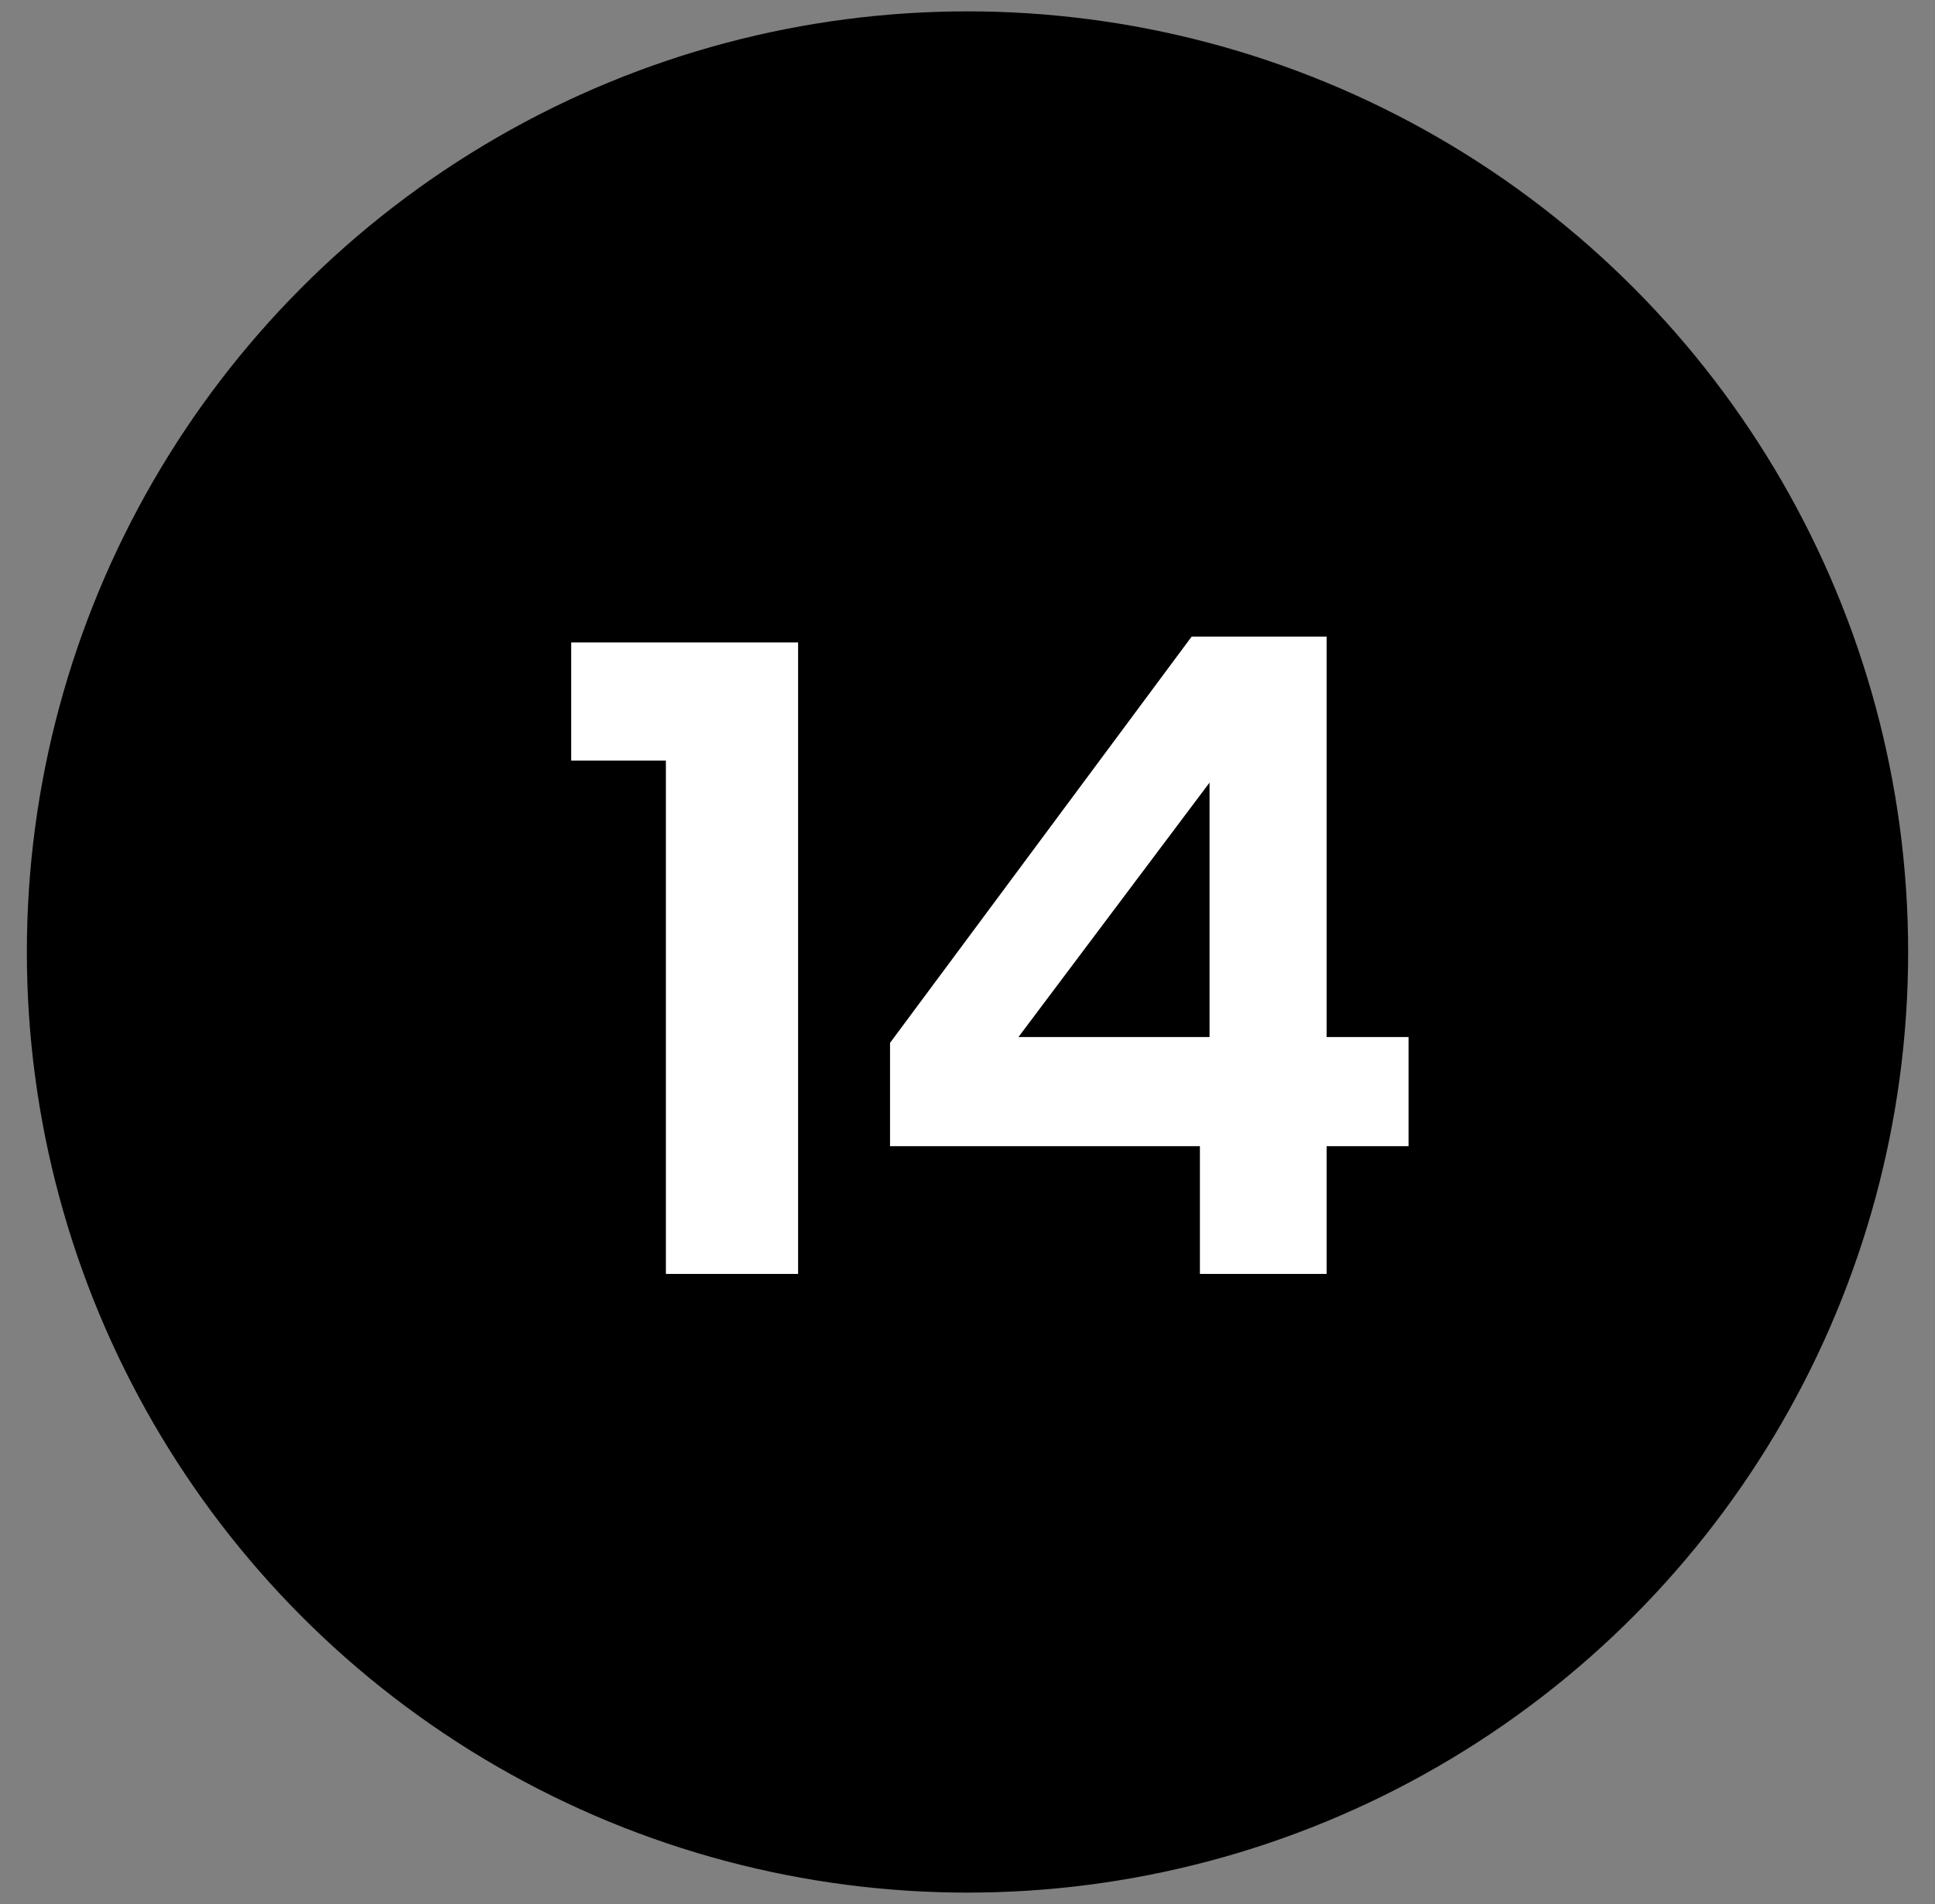
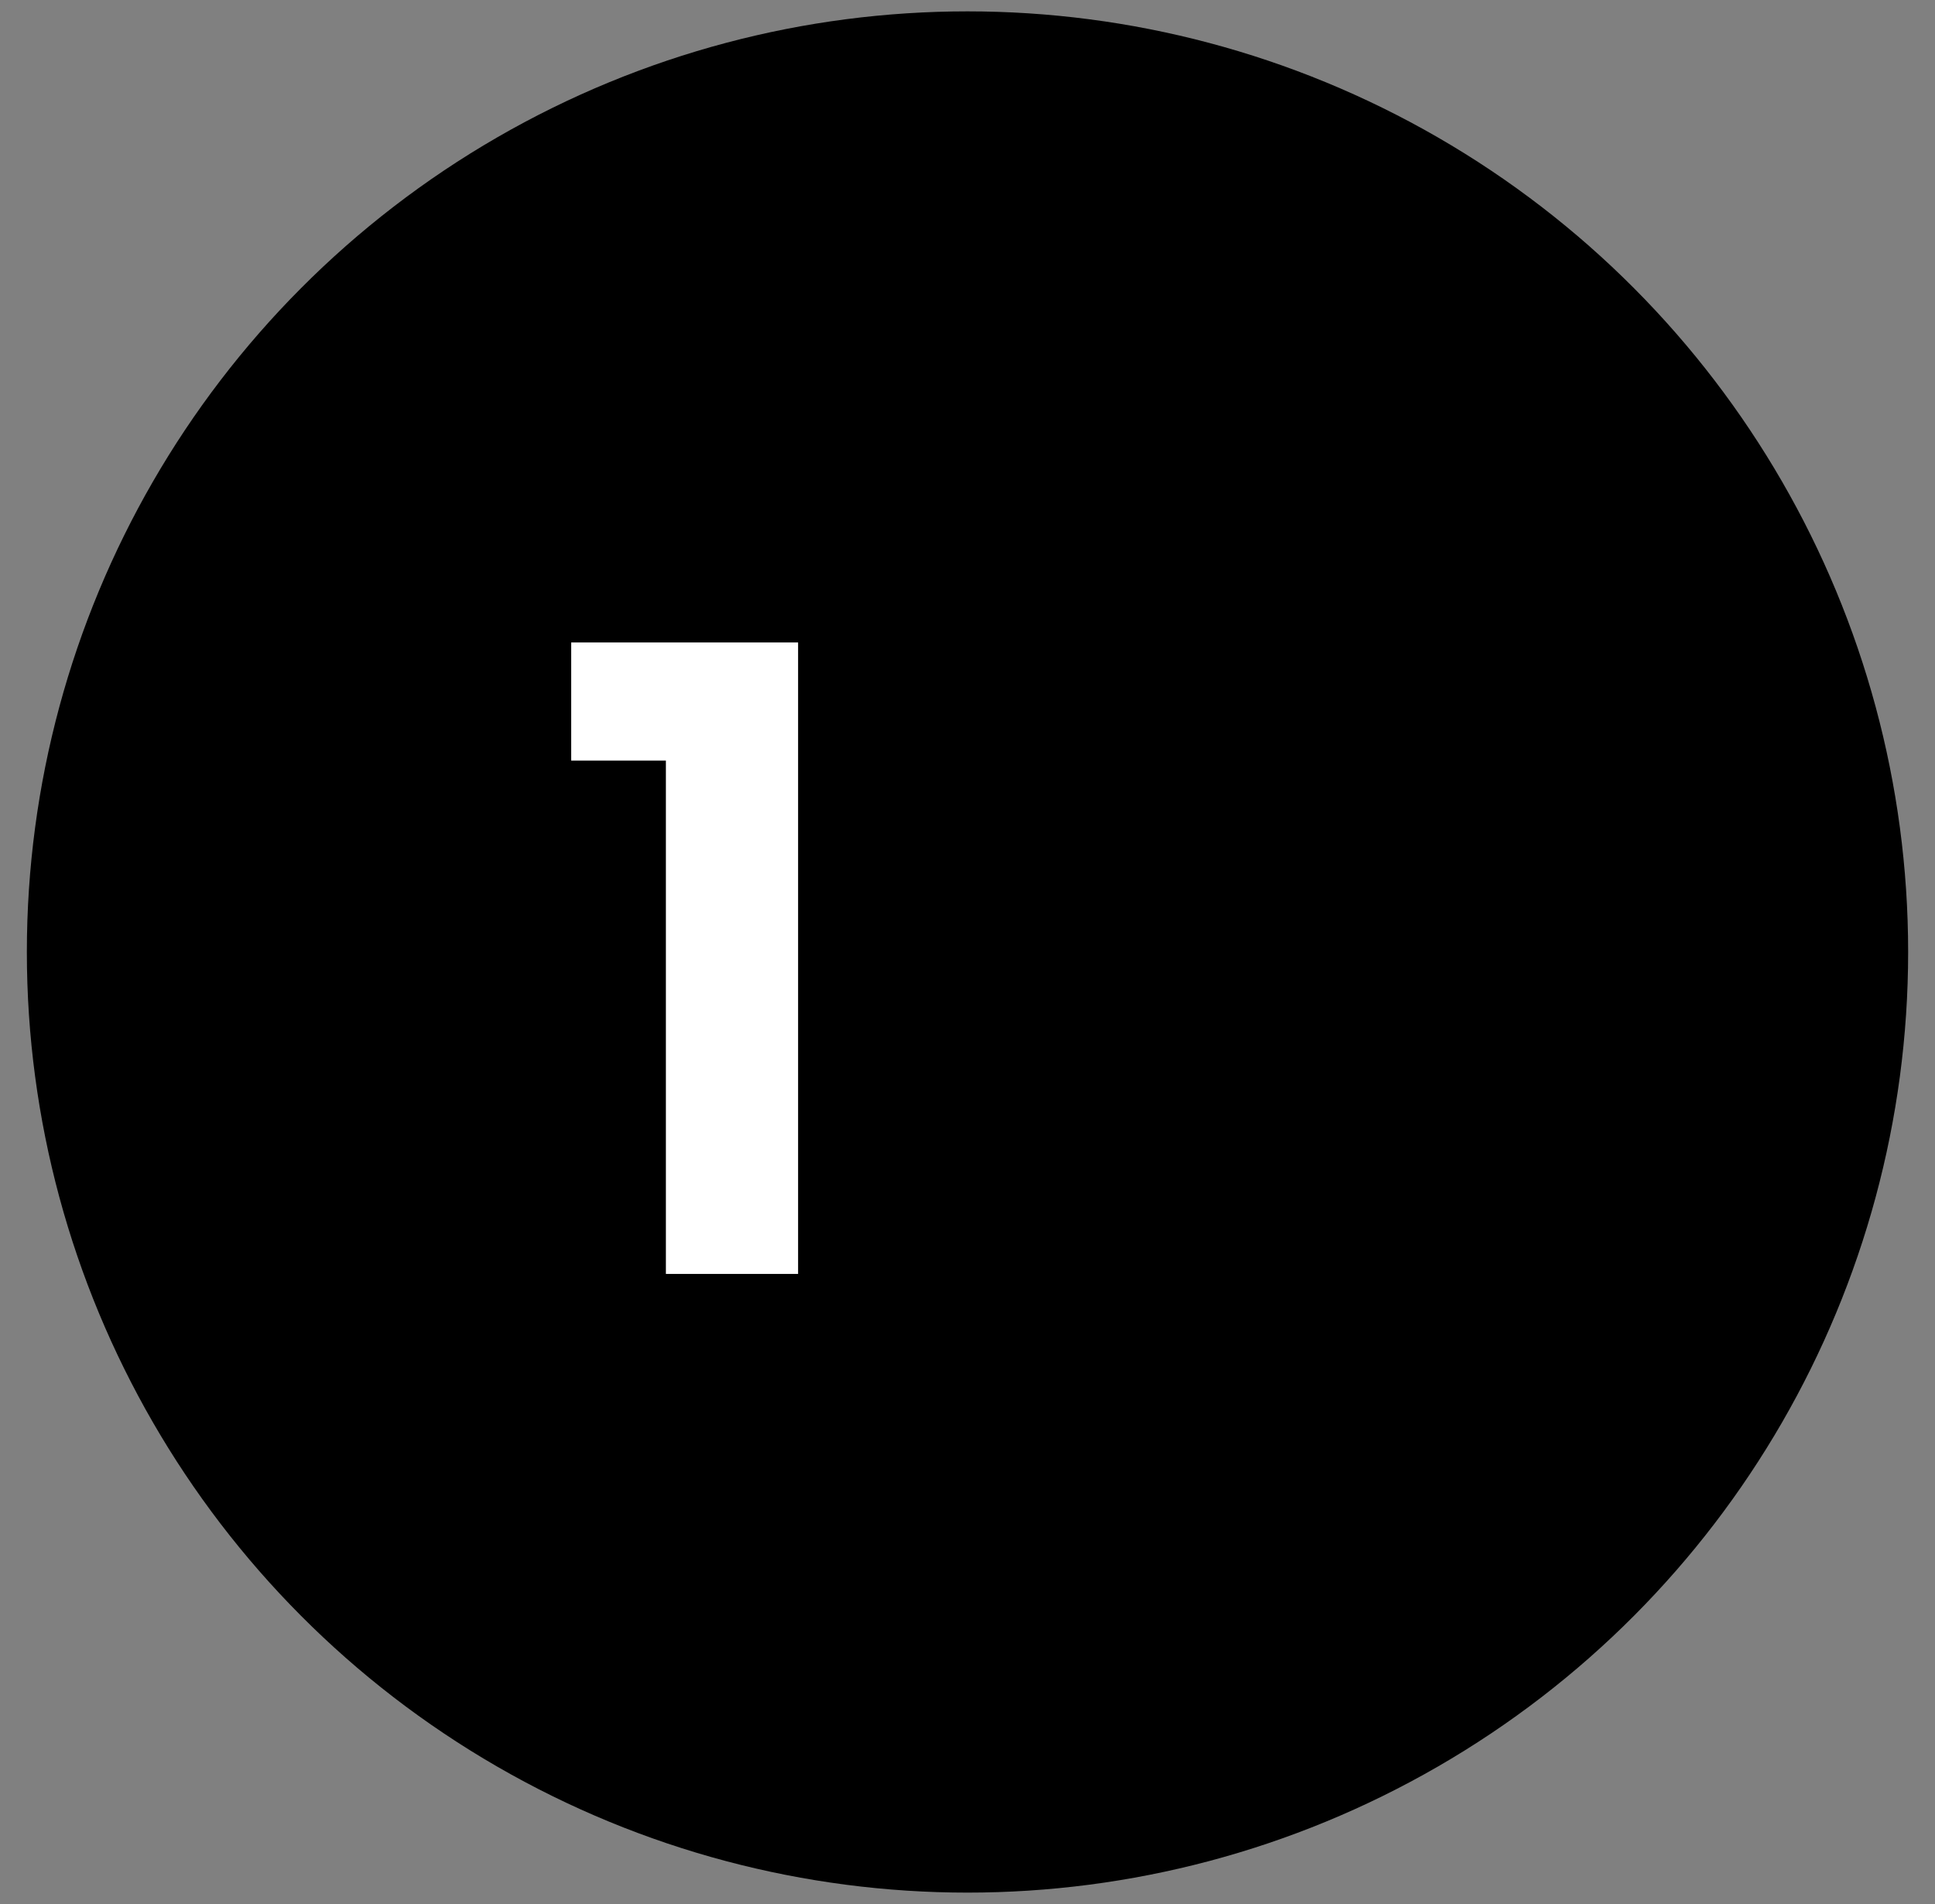
<svg xmlns="http://www.w3.org/2000/svg" id="Layer_1" data-name="Layer 1" viewBox="0 0 56.2 55.31">
  <rect x="0" y="0" width="56.2" height="55.31" fill="#808080" stroke="none" />
  <defs>
    <style>.cls-1{fill:#fff;}</style>
  </defs>
  <circle cx="28.1" cy="27.65" r="27.32" />
  <path class="cls-1" d="M16.59,22.09V18.66h6.59V37H19.34V22.09Z" />
-   <path class="cls-1" d="M25.85,33.29v-3l8.76-11.8h3.92V30.12h2.38v3.17H38.53V37H34.85V33.29Zm9.28-10.56-5.55,7.39h5.55Z" />
</svg>